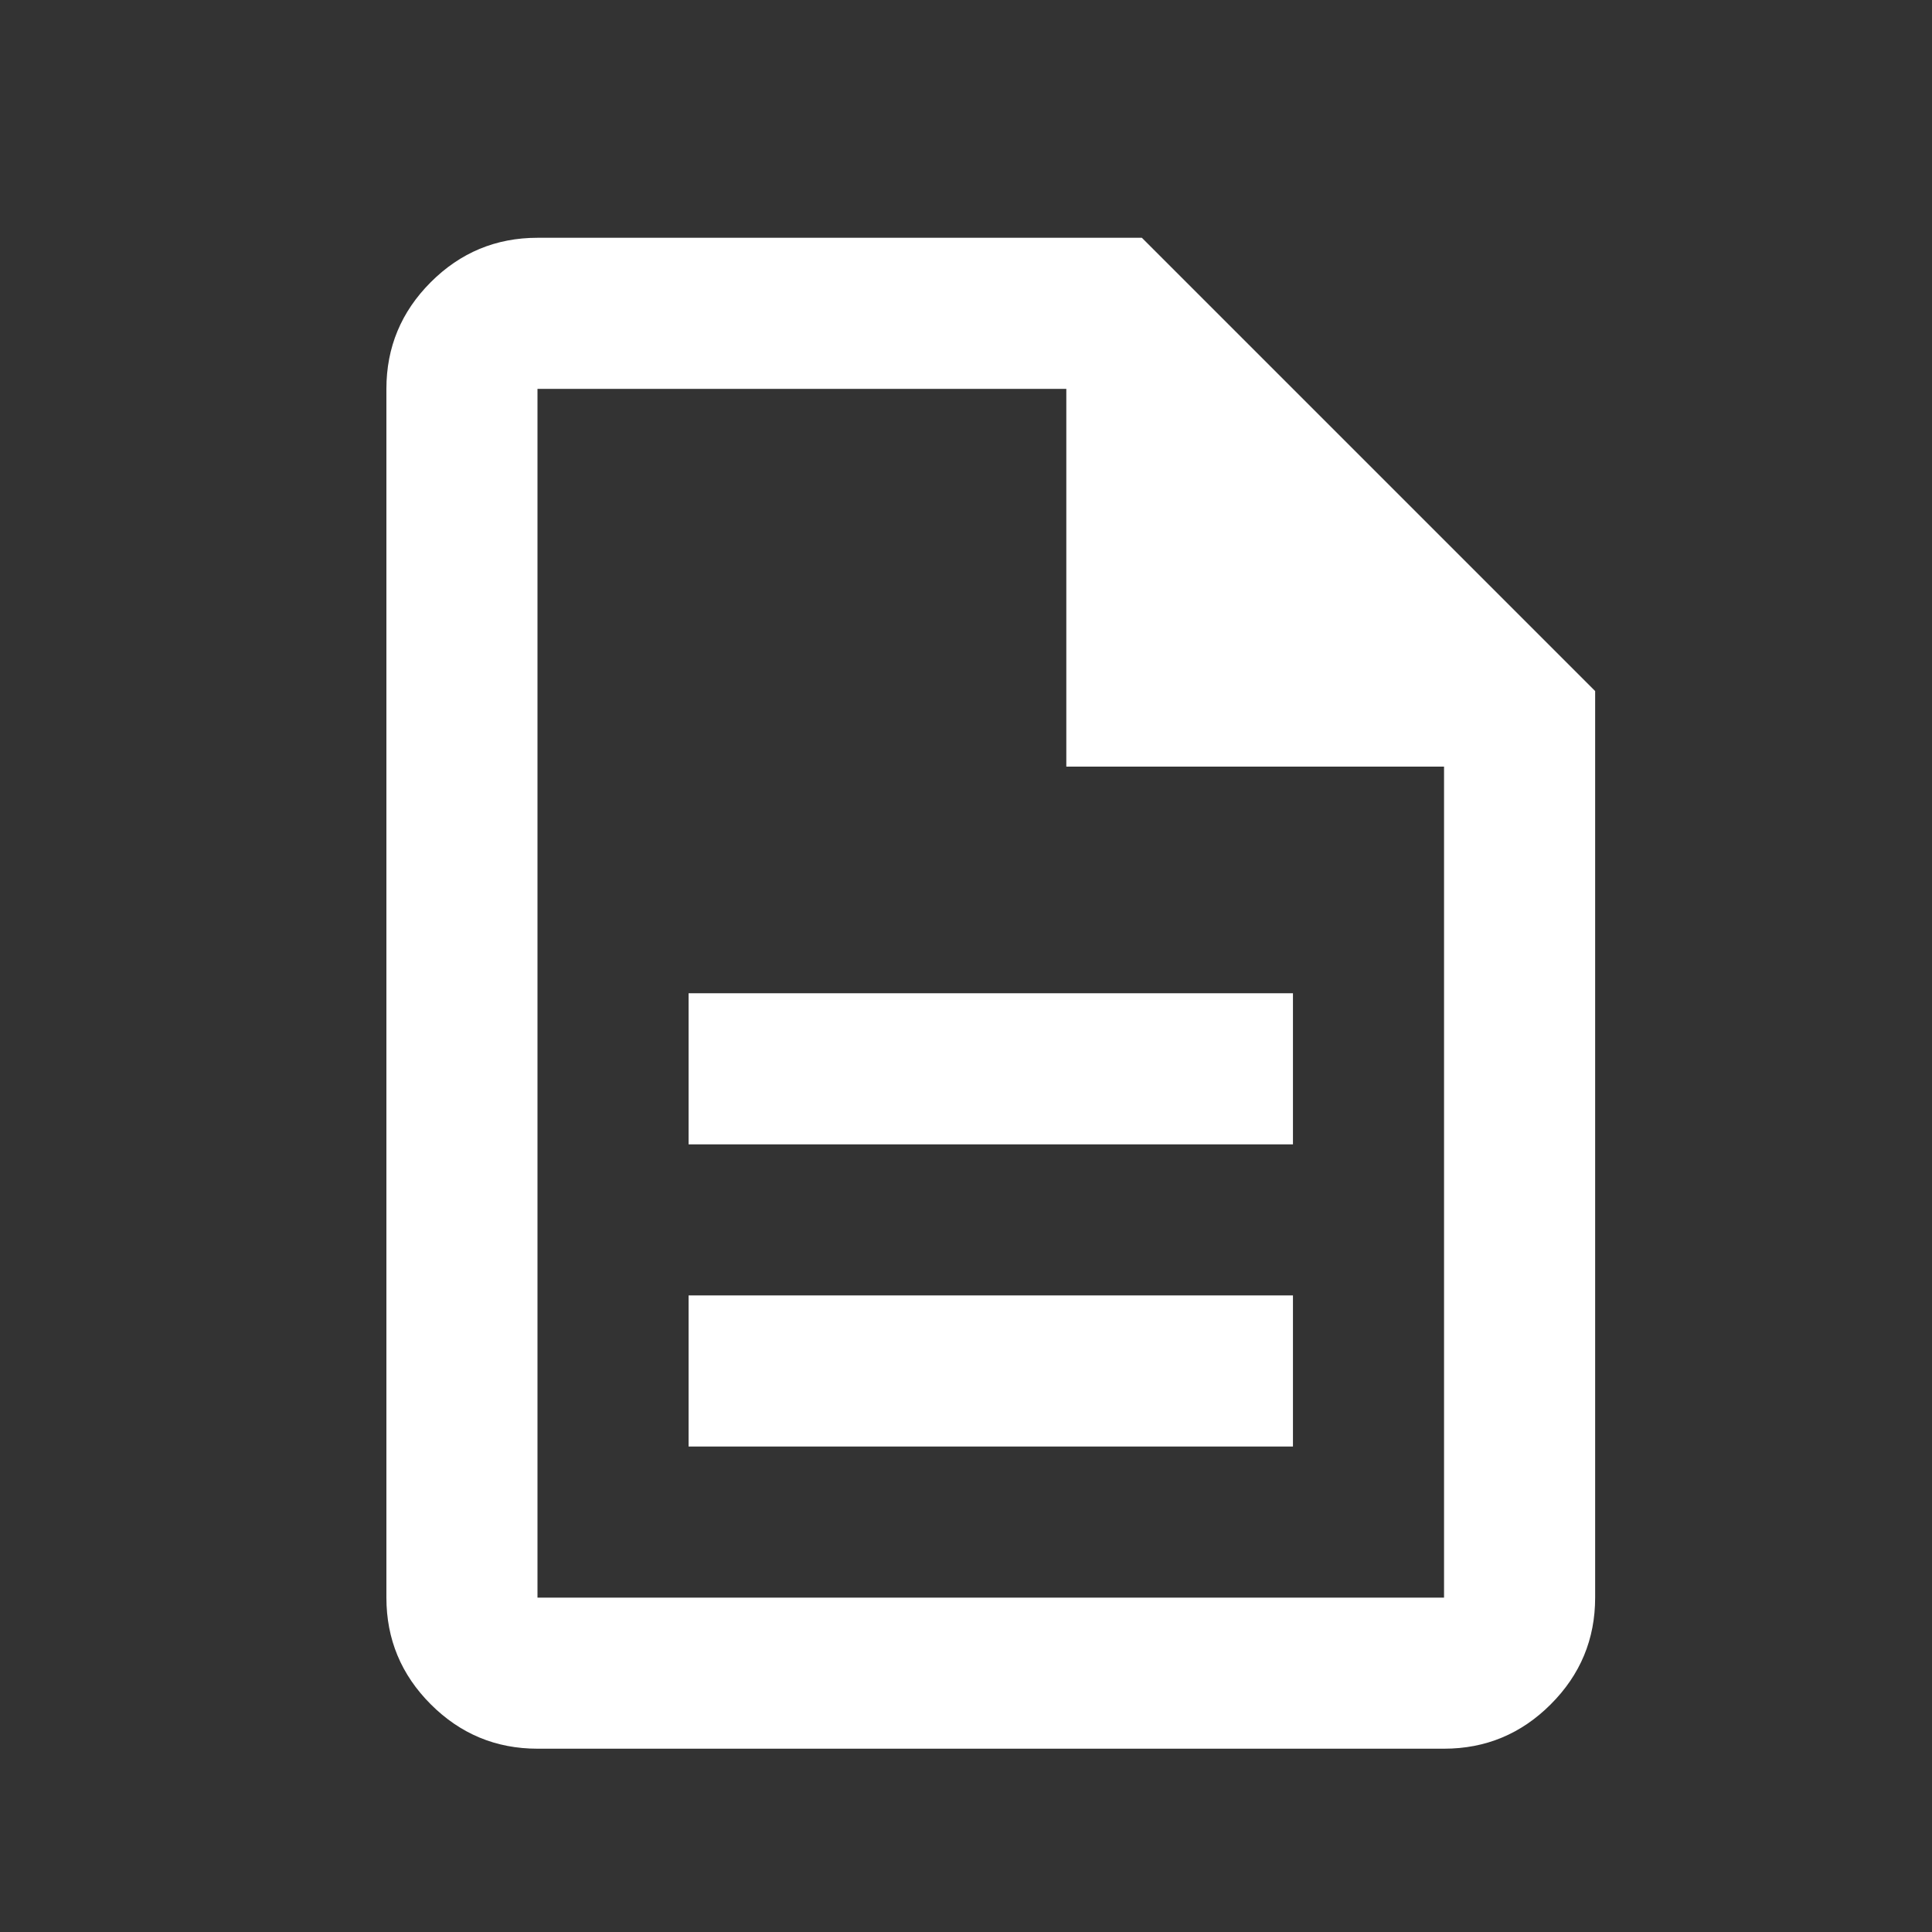
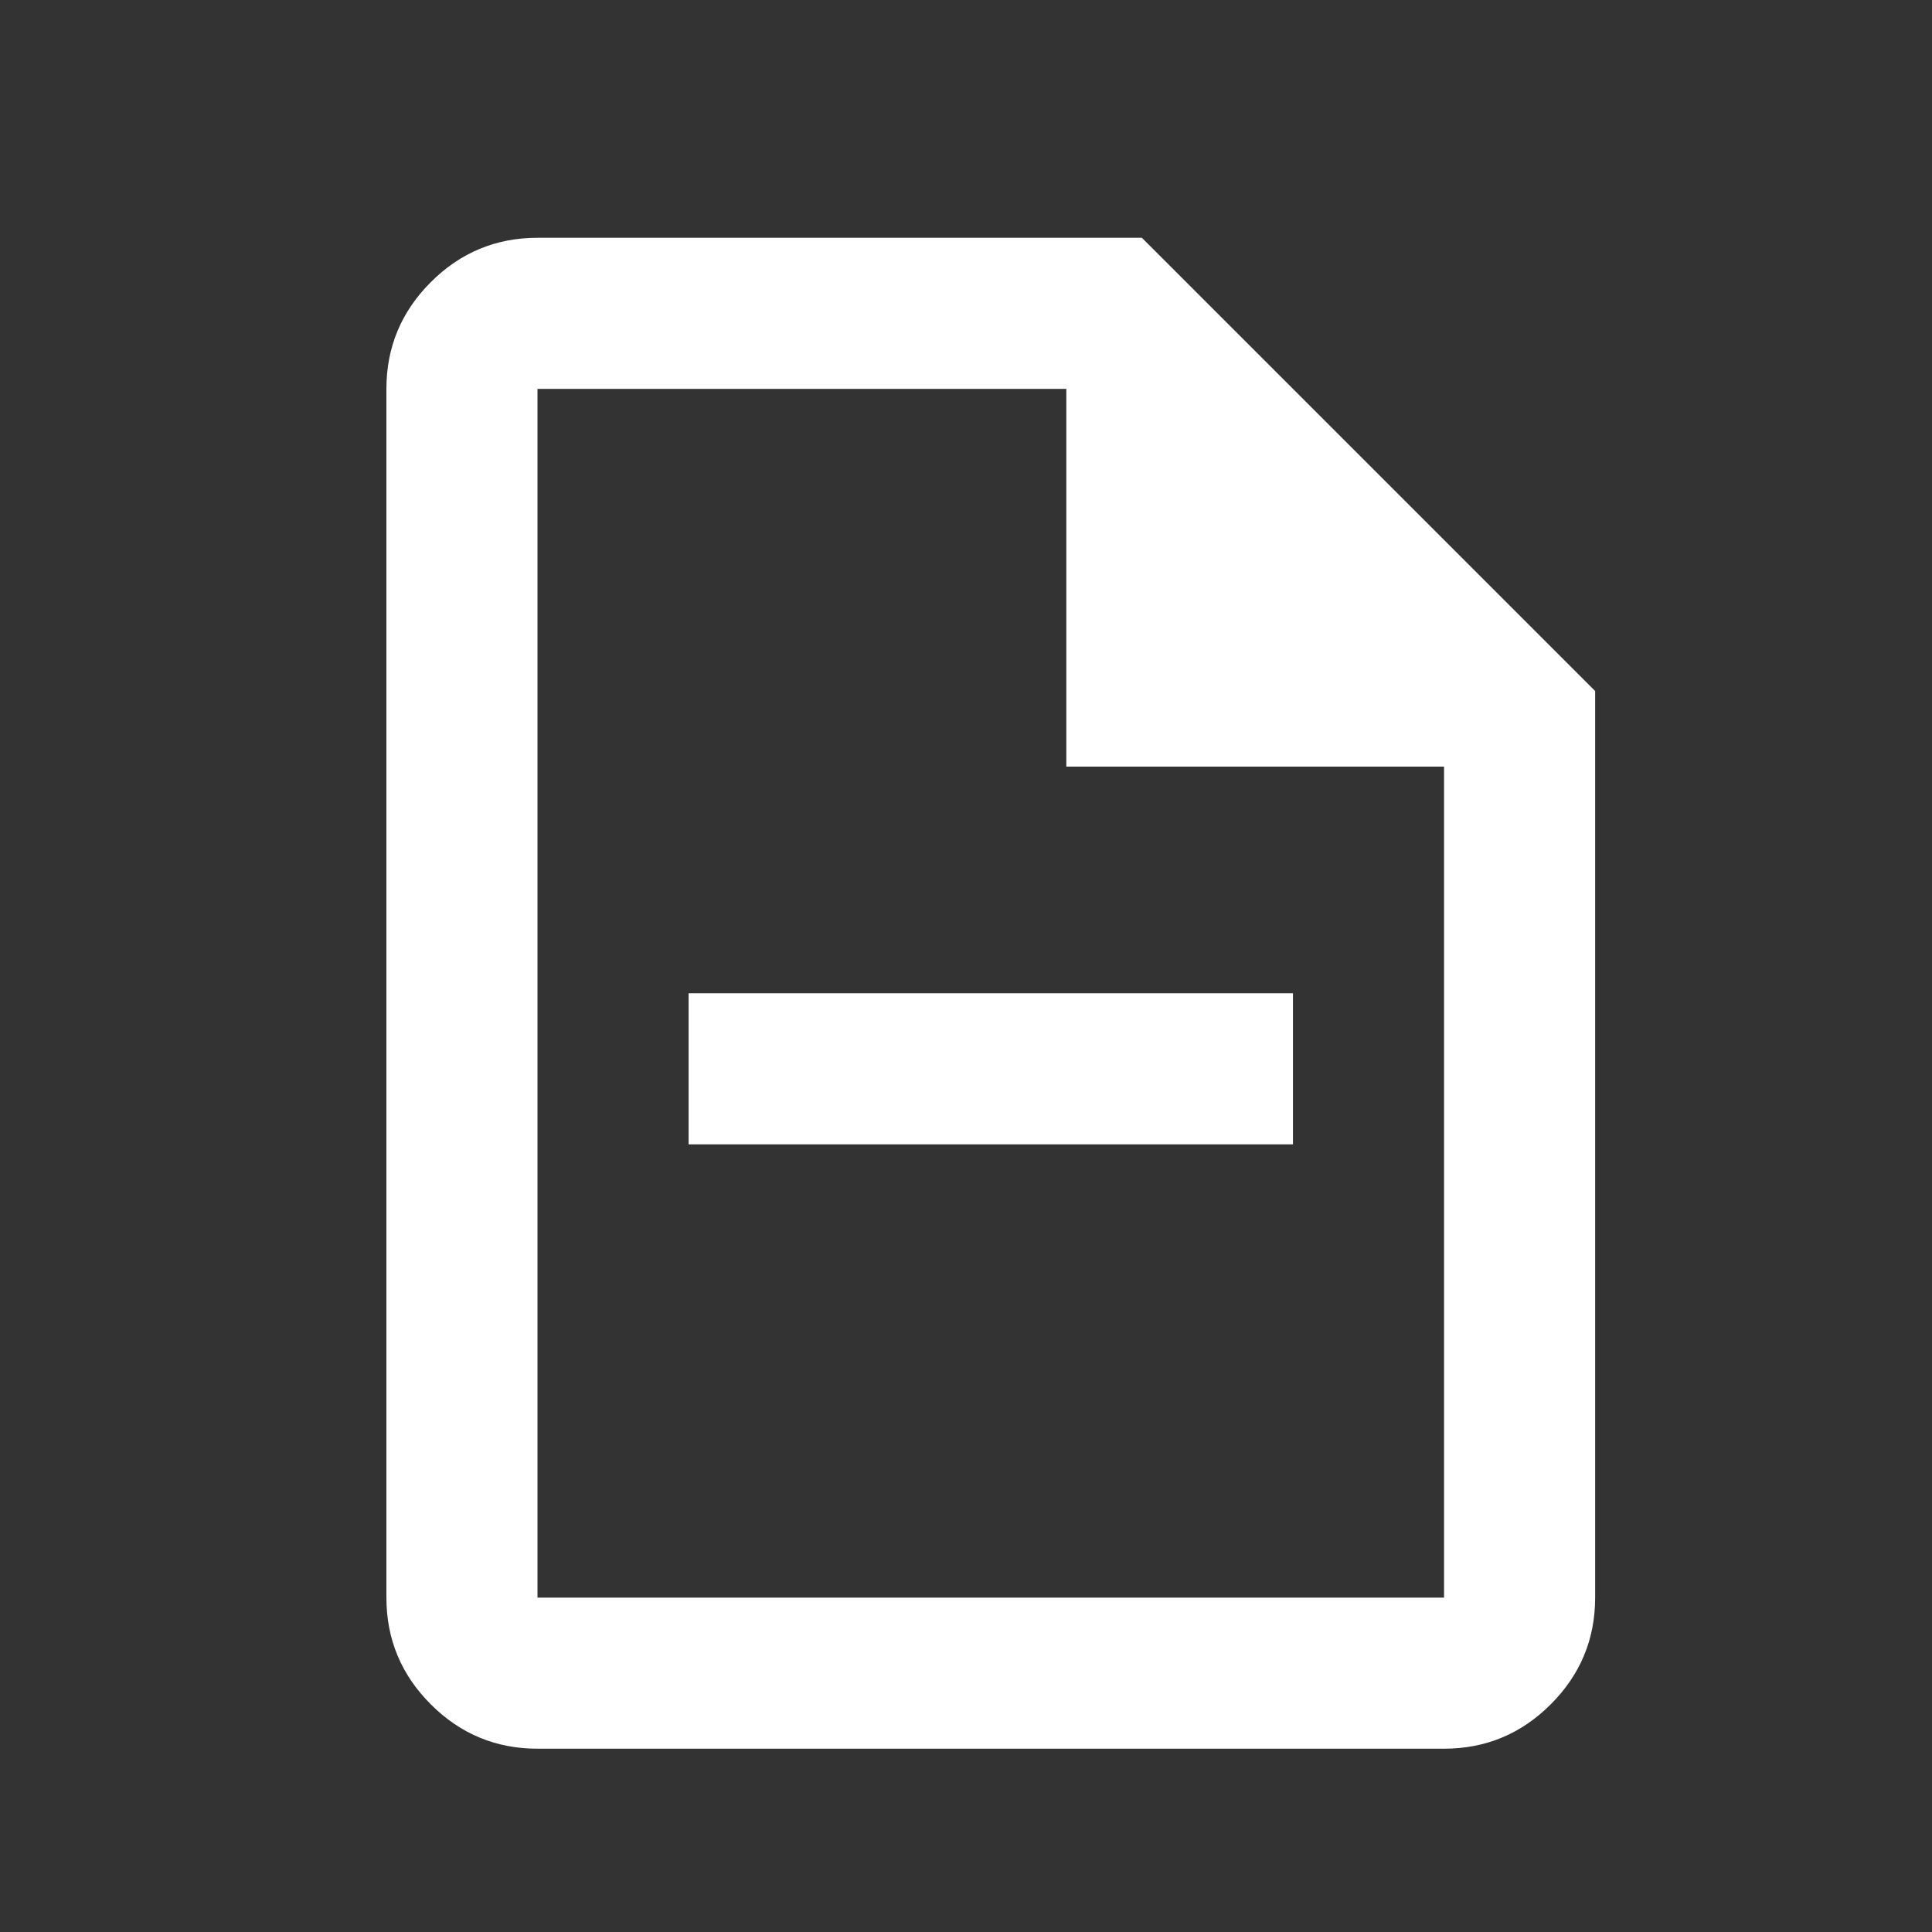
<svg xmlns="http://www.w3.org/2000/svg" width="65" height="65" viewBox="0 0 65 65" fill="none">
  <rect x="0" y="0" width="65" height="65" fill="#333333" stroke="none" />
-   <path d="M23.167 48.667H43.5V43.583H23.167V48.667ZM23.167 38.5H43.5V33.417H23.167V38.5ZM18.083 58.833C16.685 58.833 15.489 58.336 14.493 57.34C13.498 56.345 13 55.148 13 53.75V13.083C13 11.685 13.498 10.489 14.493 9.493C15.489 8.498 16.685 8 18.083 8H38.417L53.667 23.25V53.75C53.667 55.148 53.169 56.345 52.173 57.34C51.178 58.336 49.981 58.833 48.583 58.833H18.083ZM35.875 25.792V13.083H18.083V53.75H48.583V25.792H35.875Z" fill="white" />
+   <path d="M23.167 48.667V43.583H23.167V48.667ZM23.167 38.5H43.5V33.417H23.167V38.5ZM18.083 58.833C16.685 58.833 15.489 58.336 14.493 57.34C13.498 56.345 13 55.148 13 53.75V13.083C13 11.685 13.498 10.489 14.493 9.493C15.489 8.498 16.685 8 18.083 8H38.417L53.667 23.25V53.75C53.667 55.148 53.169 56.345 52.173 57.34C51.178 58.336 49.981 58.833 48.583 58.833H18.083ZM35.875 25.792V13.083H18.083V53.75H48.583V25.792H35.875Z" fill="white" />
</svg>